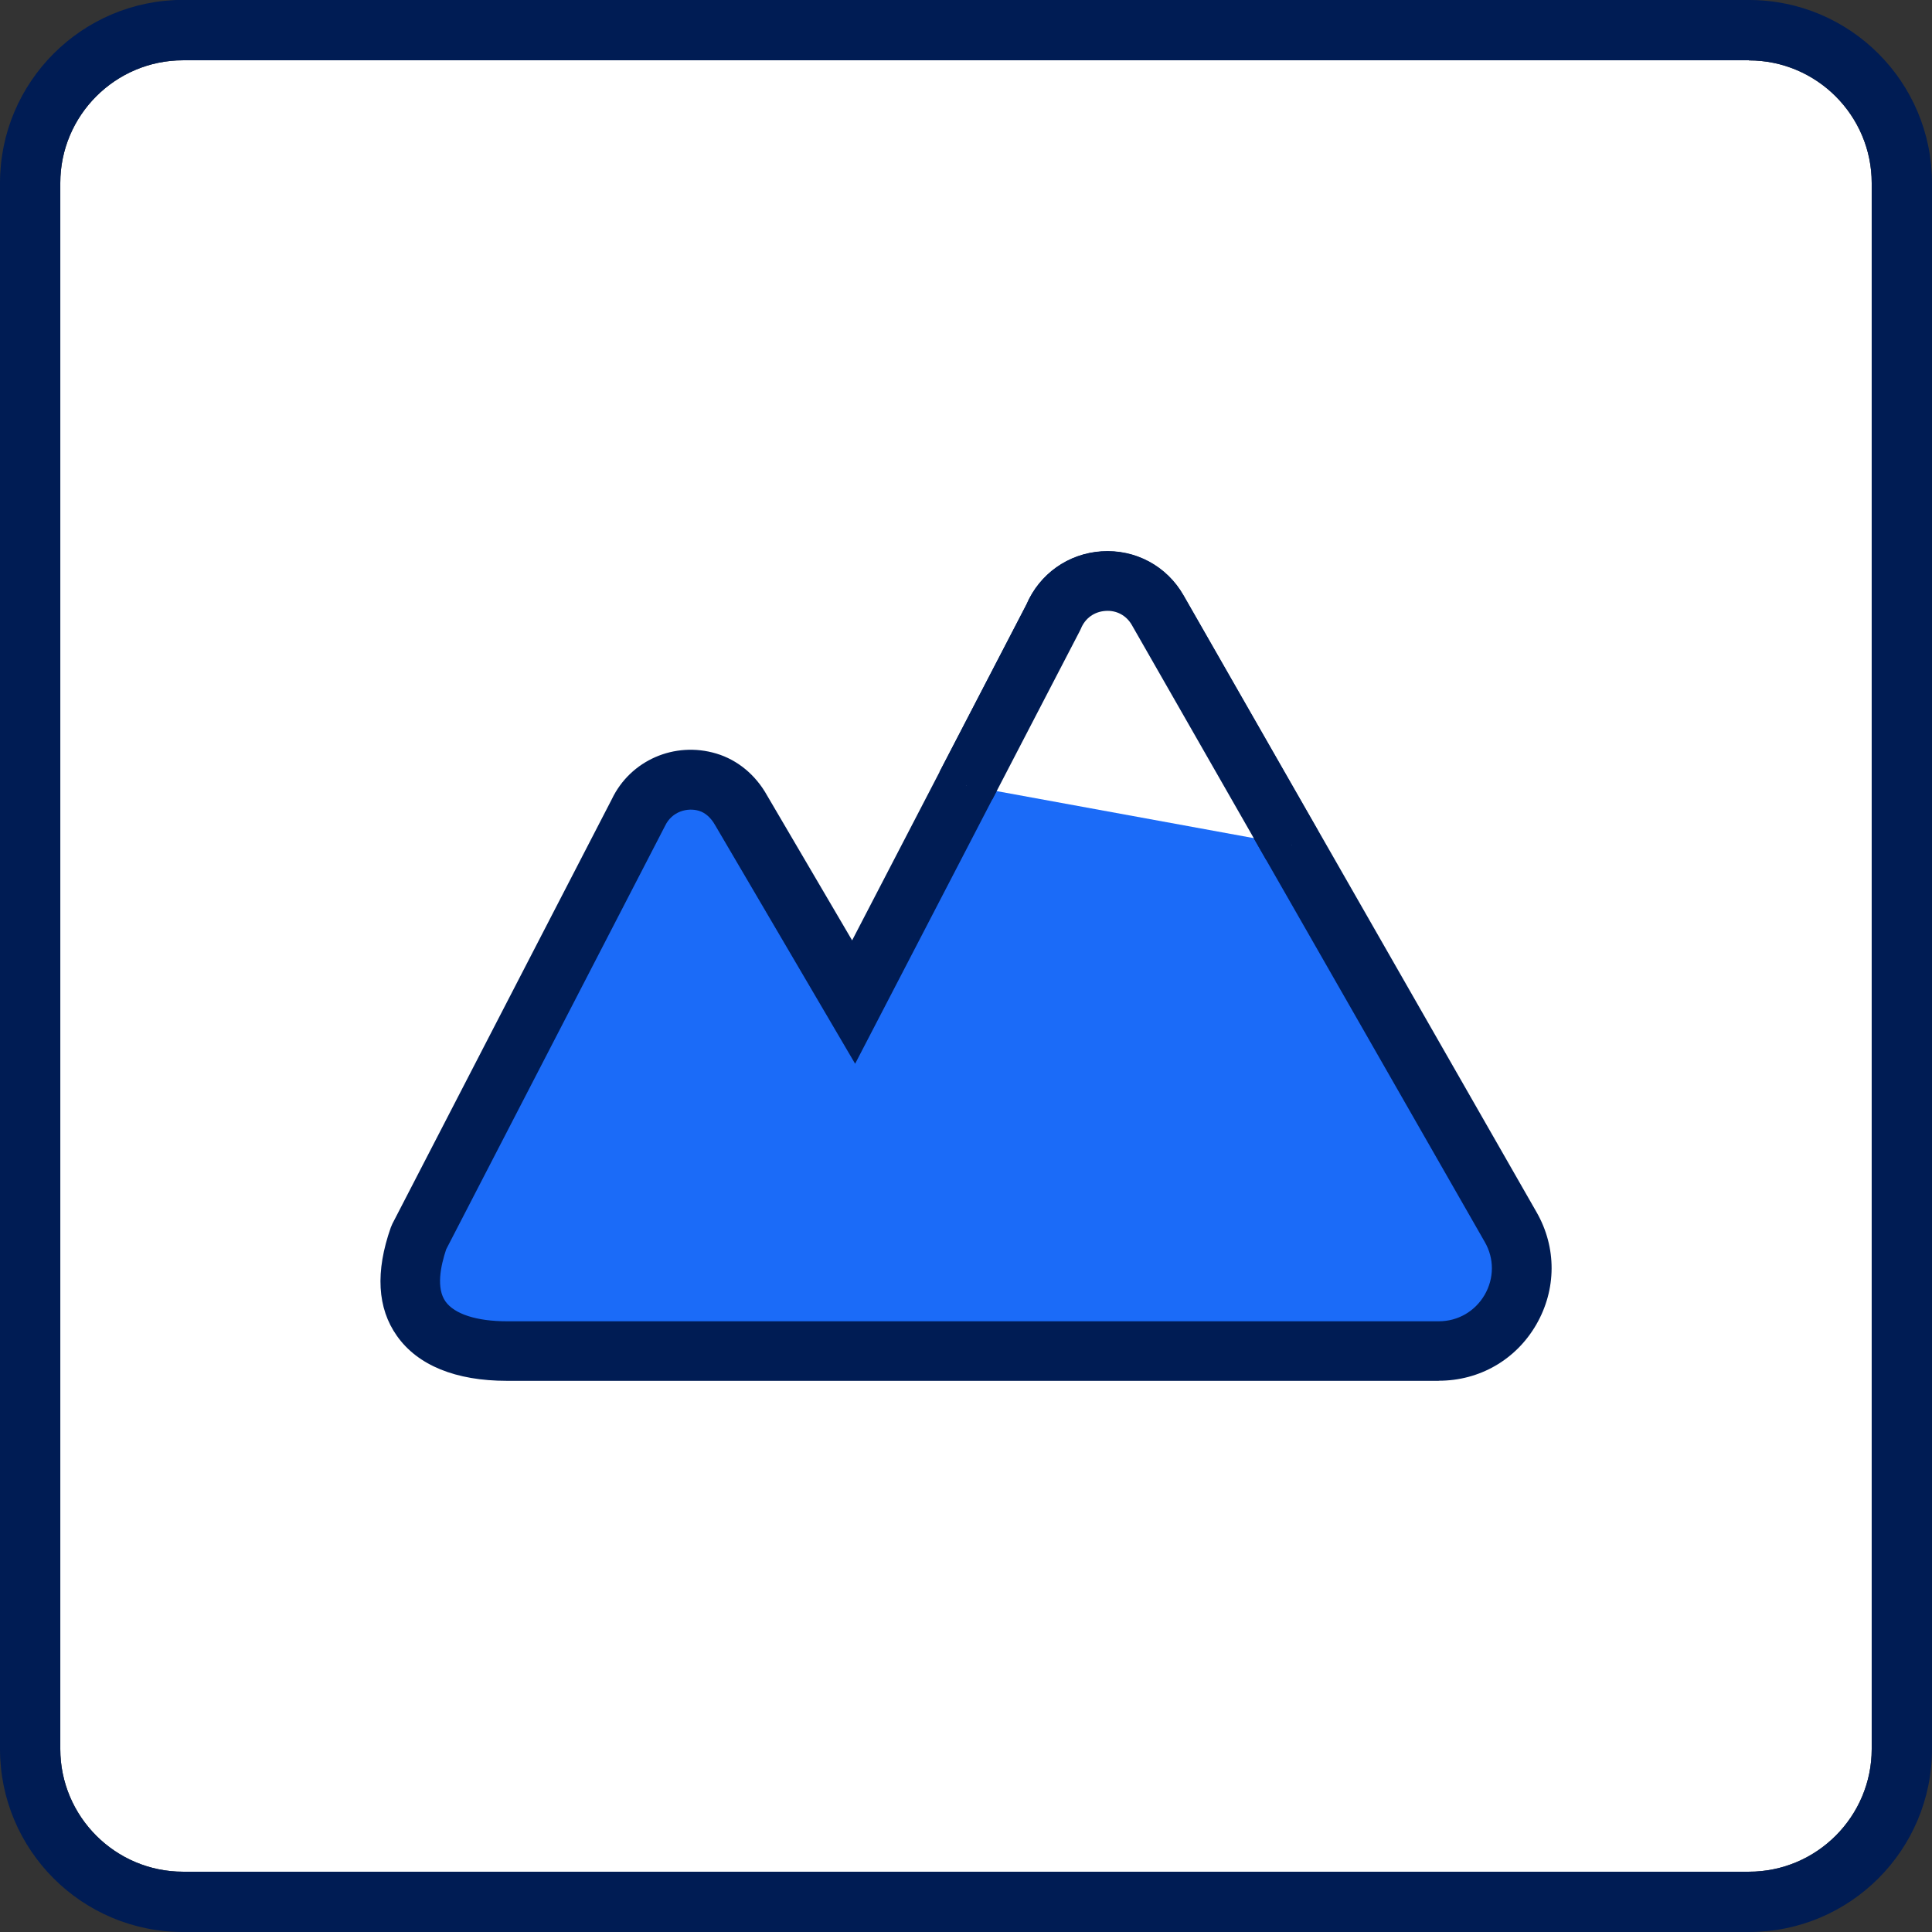
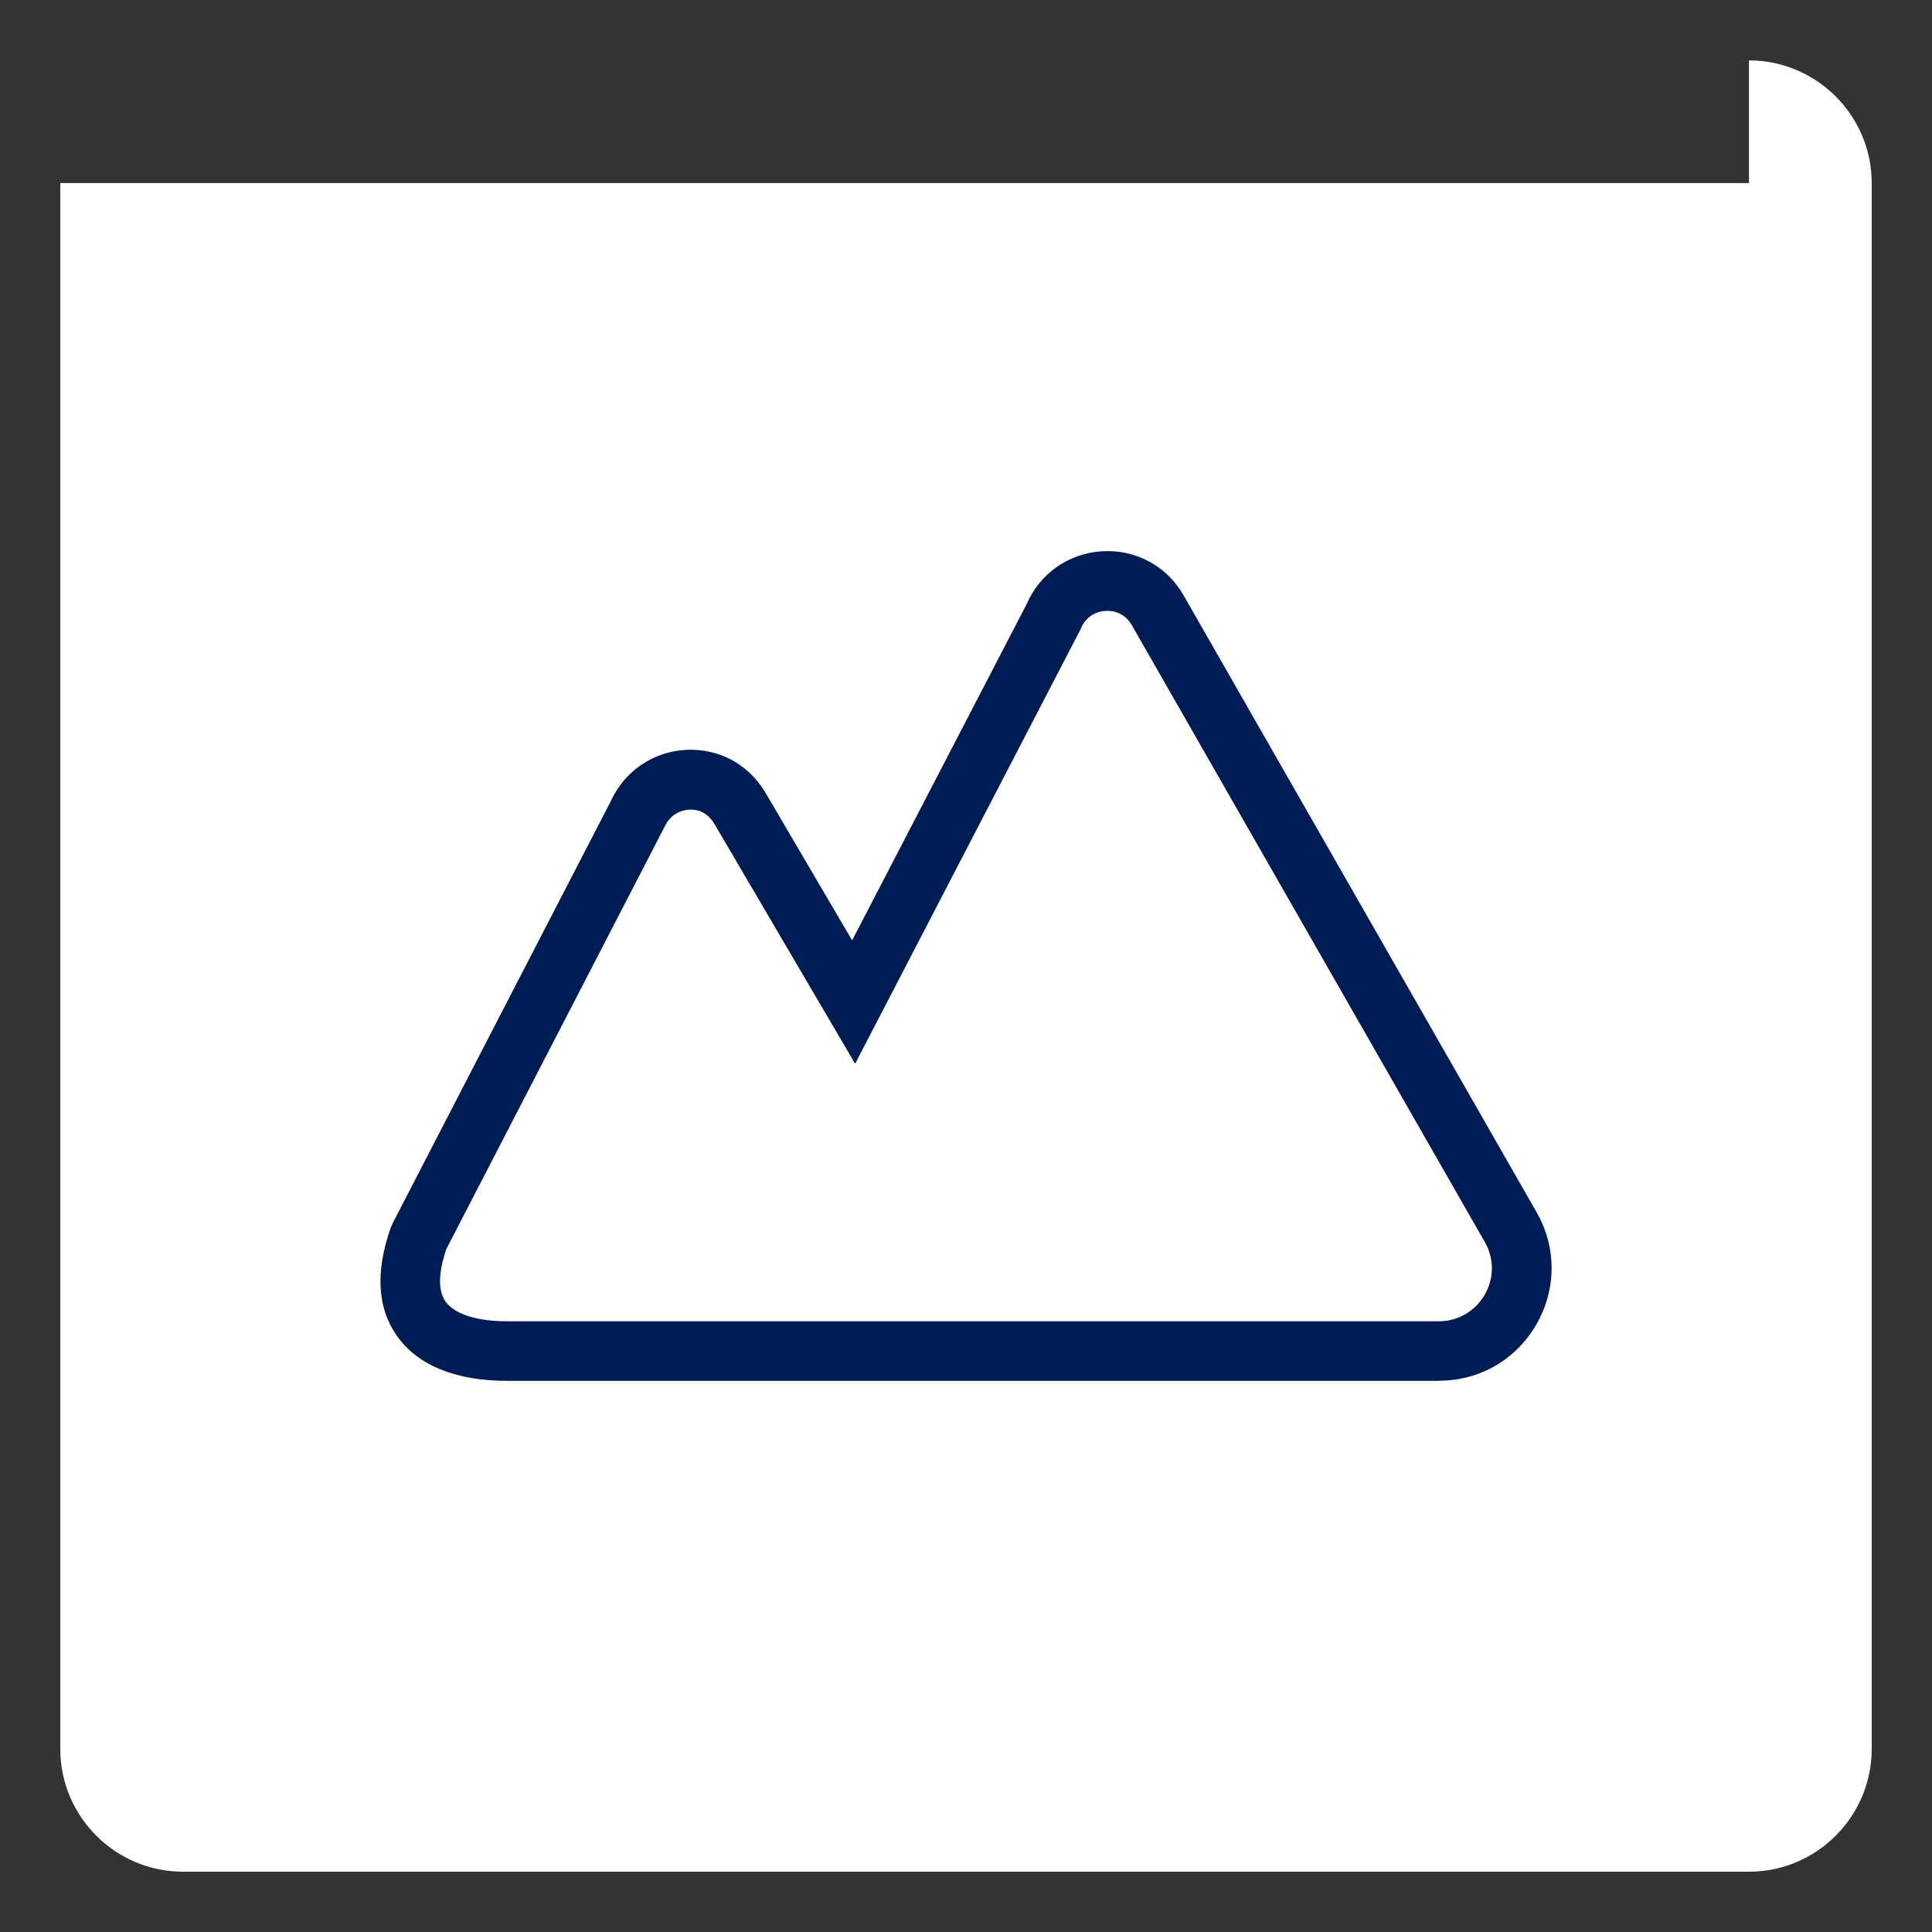
<svg xmlns="http://www.w3.org/2000/svg" id="a" viewBox="0 0 179.75 179.75">
  <rect x="0" y="0" width="179.75" height="179.75" fill="#333333" stroke="none" />
  <defs>
    <style>.b{fill:#fff;}.c{fill:#1b6bf8;}.d{fill:#001c54;}</style>
  </defs>
-   <path class="b" d="M162.72,5.62c6.29,0,11.42,5.12,11.42,11.42V162.72c0,6.29-5.12,11.42-11.42,11.42H17.03c-6.29,0-11.42-5.12-11.42-11.42V17.03c0-6.29,5.12-11.42,11.42-11.42H162.72" />
+   <path class="b" d="M162.72,5.62c6.29,0,11.42,5.12,11.42,11.42V162.72c0,6.29-5.12,11.42-11.42,11.42H17.03c-6.29,0-11.42-5.12-11.42-11.42V17.03H162.72" />
  <g>
    <g>
-       <path class="c" d="M140.55,114.17l-32.84-57.39c-2.24-3.91-8-3.53-9.71,.64l-18.58,35.8-10.48-17.86c-.68-1.22-1.76-2.2-3.1-2.6-2.42-.73-5.24,.3-6.46,2.85l-20.42,39.51c-2.93,8.32,2.75,10.58,8.19,10.58h86.7c5.92,0,9.62-6.39,6.69-11.53Z" />
      <path class="d" d="M133.86,128.47H47.16c-4.76,0-8.3-1.44-10.23-4.18-1.83-2.58-2.02-5.98-.57-10.09l.15-.35,20.42-39.51c1.72-3.59,5.82-5.4,9.72-4.23,1.97,.59,3.65,1.98,4.72,3.9l7.91,13.48,16.22-31.25c1.22-2.85,3.88-4.74,6.98-4.95,3.15-.21,6.08,1.36,7.64,4.1l32.84,57.39c1.88,3.28,1.86,7.19-.03,10.46-1.89,3.27-5.28,5.22-9.06,5.22Zm-92.34-12.26c-.53,1.58-.95,3.64-.07,4.88,.83,1.17,2.91,1.84,5.71,1.84h86.7c1.78,0,3.37-.92,4.27-2.46,.89-1.54,.9-3.38,.01-4.92l-32.84-57.39c-.51-.9-1.43-1.4-2.47-1.32-1.03,.07-1.88,.68-2.27,1.64l-.11,.23-20.89,40.26-13.02-22.19c-.39-.7-.93-1.17-1.5-1.34-1.08-.33-2.52,.05-3.16,1.39l-20.37,39.41Z" />
    </g>
    <g>
-       <path class="b" d="M120.21,78.63l-12.5-21.85c-2.24-3.91-8-3.53-9.71,.64l-8.13,15.66" />
-       <path class="d" d="M117.81,80.01l-12.5-21.85c-.51-.9-1.43-1.4-2.47-1.32-1.03,.07-1.88,.68-2.27,1.64l-.11,.23-8.13,15.66-4.92-2.55,8.08-15.56c1.22-2.85,3.88-4.74,6.98-4.95,3.15-.21,6.08,1.36,7.64,4.1l12.5,21.85-4.81,2.75Z" />
-     </g>
+       </g>
  </g>
-   <path class="d" d="M162.72,5.62c6.29,0,11.42,5.12,11.42,11.42V162.72c0,6.29-5.12,11.42-11.42,11.42H17.03c-6.29,0-11.42-5.12-11.42-11.42V17.03c0-6.29,5.12-11.42,11.42-11.42H162.72m0-5.62H17.03C7.63,0,0,7.63,0,17.03V162.72c0,9.41,7.63,17.03,17.03,17.03H162.72c9.41,0,17.03-7.63,17.03-17.03V17.03c0-9.41-7.63-17.03-17.03-17.03h0Z" />
</svg>